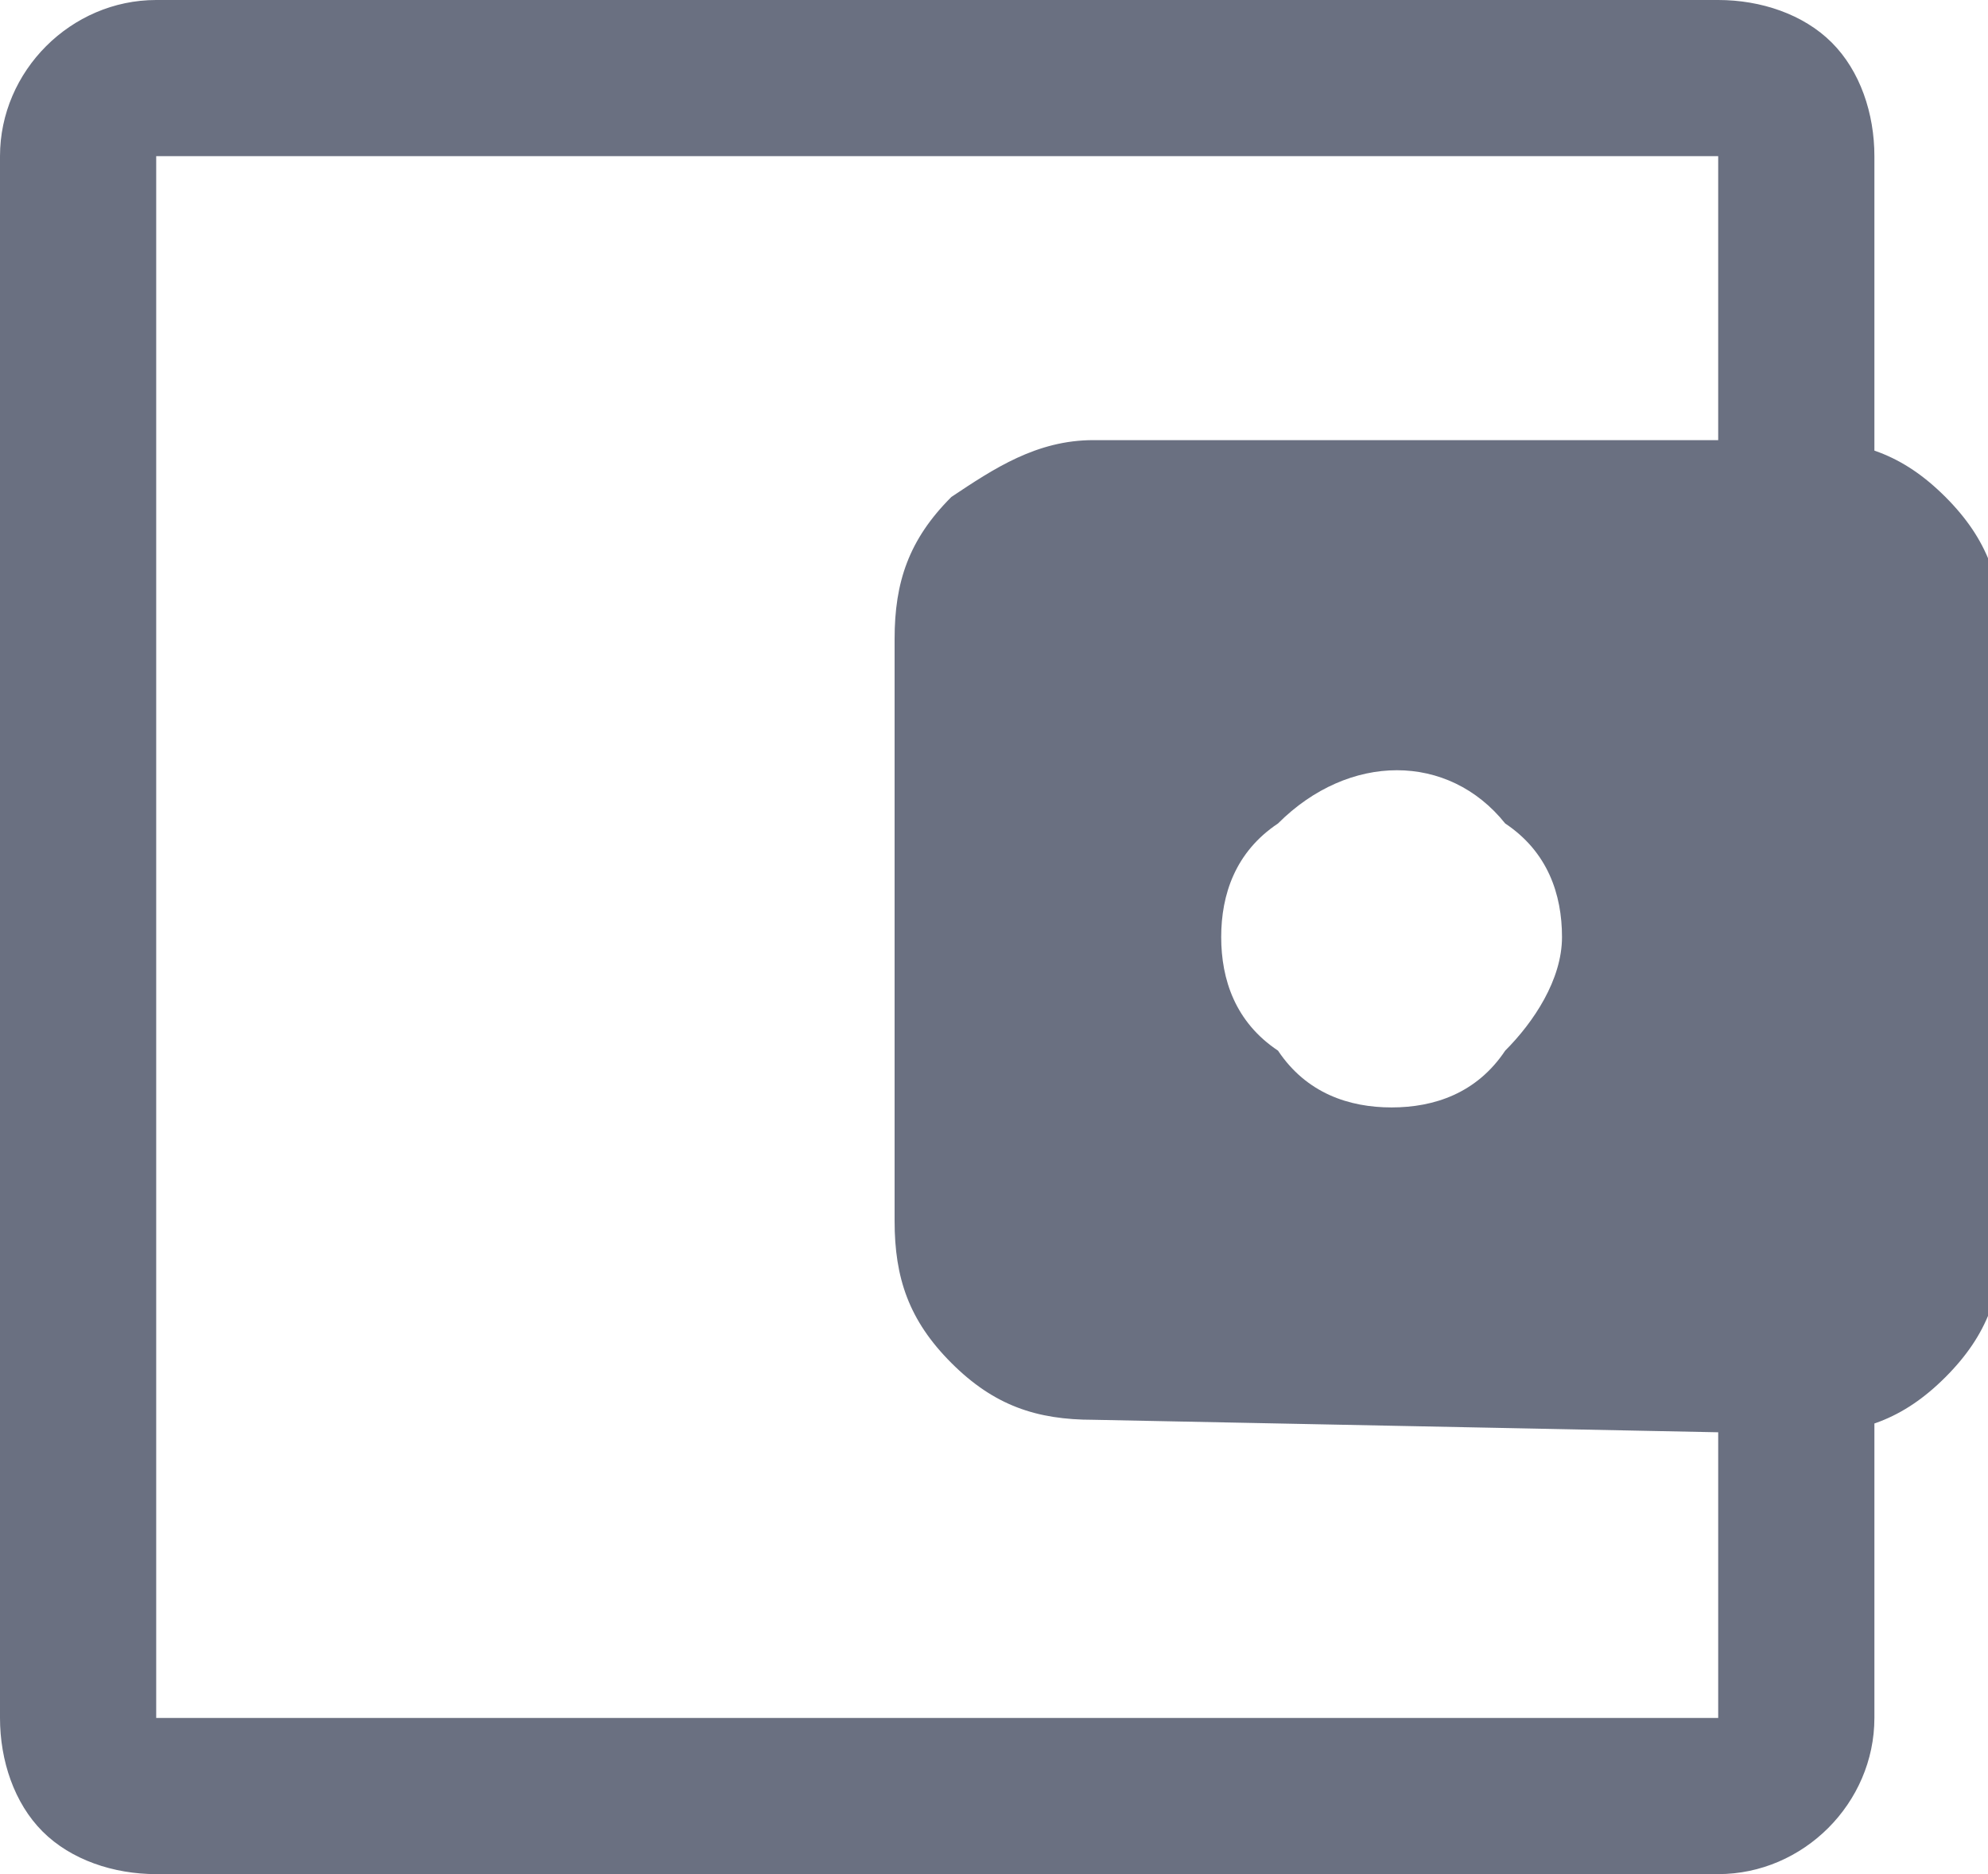
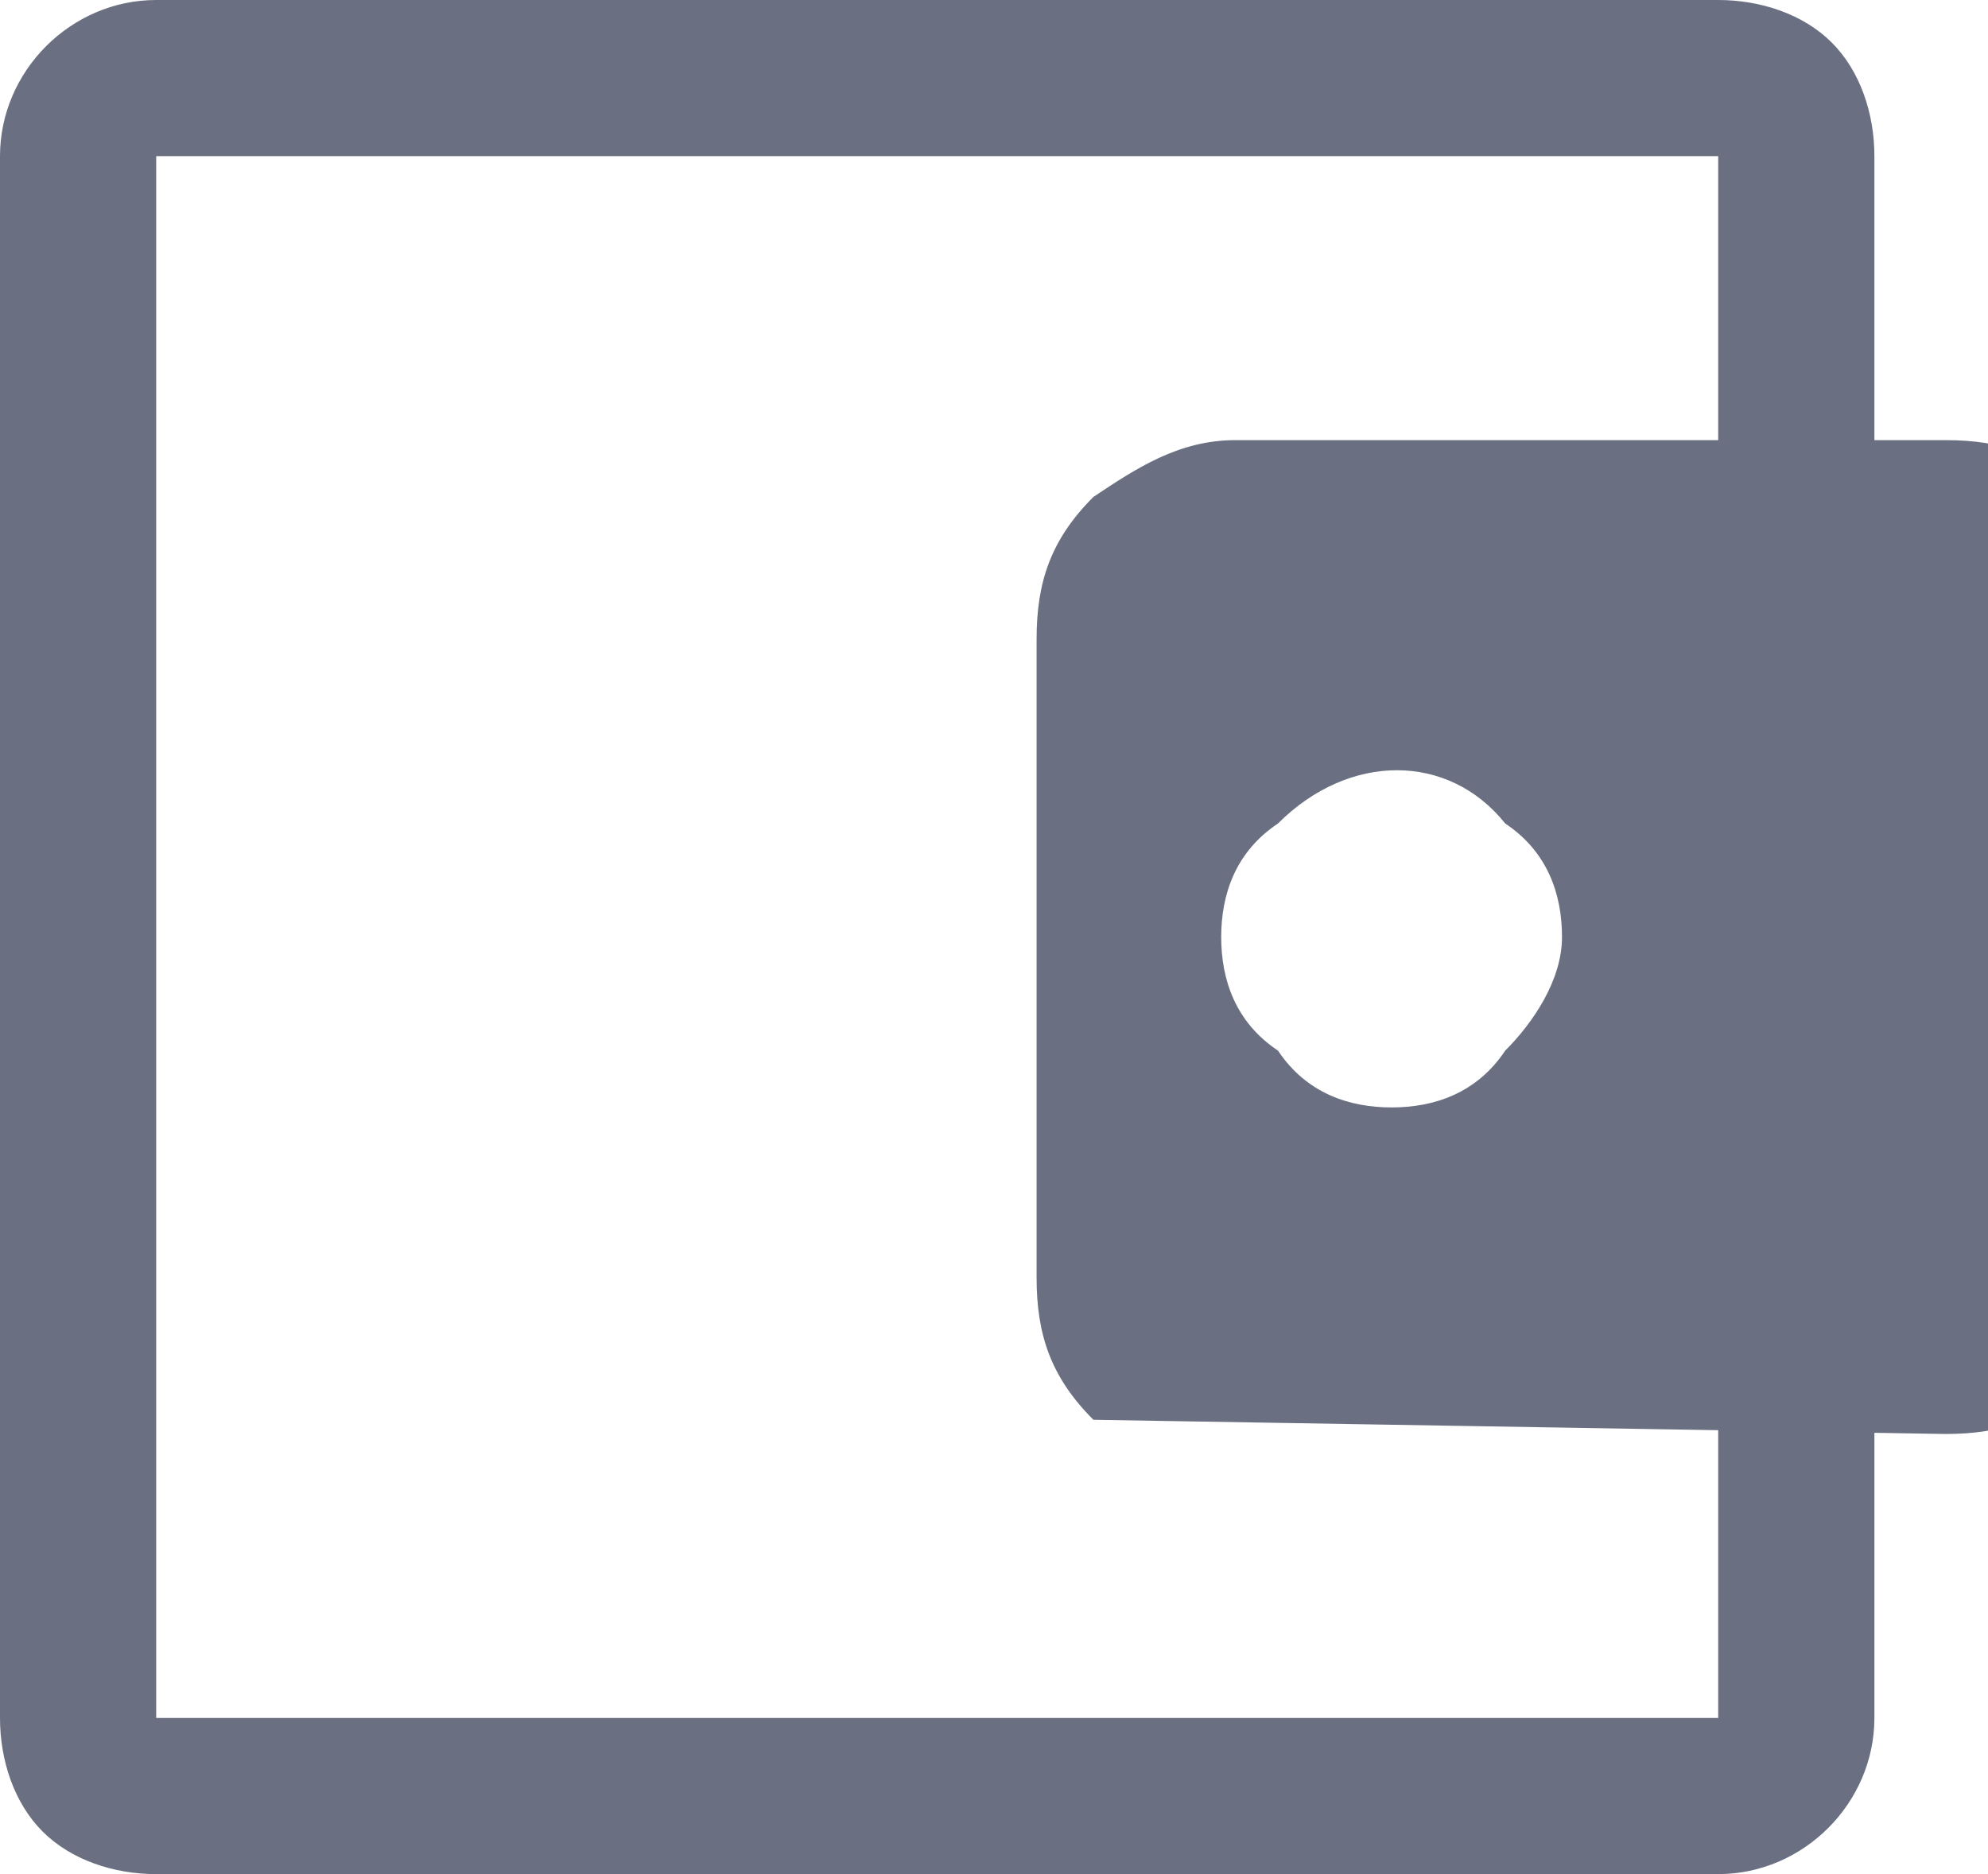
<svg xmlns="http://www.w3.org/2000/svg" version="1.1" id="レイヤー_1" x="0px" y="0px" viewBox="0 0 14 13.2" style="enable-background:new 0 0 14 13.2;" xml:space="preserve">
  <style type="text/css">
	.st0{fill:#6A7081;}
</style>
-   <path id="account_balance_wallet_FILL0_wght400_GRAD0_opsz48" class="st0" d="M9.8,7.8c0.3,0,0.6-0.1,0.8-0.4  C10.8,7.2,11,6.9,11,6.6c0-0.3-0.1-0.6-0.4-0.8c-0.4-0.5-1.1-0.5-1.6,0c0,0,0,0,0,0C8.7,6,8.6,6.3,8.6,6.6c0,0.3,0.1,0.6,0.4,0.8  C9.2,7.7,9.5,7.8,9.8,7.8z M1.1,11.2v1l0,0v-11l0,0V11.2L1.1,11.2z M1.1,13.2c-0.3,0-0.6-0.1-0.8-0.3C0.1,12.7,0,12.4,0,12.1v-11  C0,0.5,0.5,0,1.1,0h11c0.3,0,0.6,0.1,0.8,0.3c0.2,0.2,0.3,0.5,0.3,0.8v2.5h-1.1V1.1h-11v11h11V9.7h1.1v2.4c0,0.6-0.5,1.1-1.1,1.1  L1.1,13.2z M7.7,10c-0.4,0-0.7-0.1-1-0.4c-0.3-0.3-0.4-0.6-0.4-1V4.5c0-0.4,0.1-0.7,0.4-1c0.3-0.2,0.6-0.4,1-0.4h5  c0.4,0,0.7,0.1,1,0.4c0.3,0.3,0.4,0.6,0.4,1v4.2c0,0.4-0.1,0.7-0.4,1c-0.3,0.3-0.6,0.4-1,0.4L7.7,10z" />
+   <path id="account_balance_wallet_FILL0_wght400_GRAD0_opsz48" class="st0" d="M9.8,7.8c0.3,0,0.6-0.1,0.8-0.4  C10.8,7.2,11,6.9,11,6.6c0-0.3-0.1-0.6-0.4-0.8c-0.4-0.5-1.1-0.5-1.6,0c0,0,0,0,0,0C8.7,6,8.6,6.3,8.6,6.6c0,0.3,0.1,0.6,0.4,0.8  C9.2,7.7,9.5,7.8,9.8,7.8z M1.1,11.2v1l0,0v-11l0,0V11.2L1.1,11.2z M1.1,13.2c-0.3,0-0.6-0.1-0.8-0.3C0.1,12.7,0,12.4,0,12.1v-11  C0,0.5,0.5,0,1.1,0h11c0.3,0,0.6,0.1,0.8,0.3c0.2,0.2,0.3,0.5,0.3,0.8v2.5h-1.1V1.1h-11v11h11V9.7h1.1v2.4c0,0.6-0.5,1.1-1.1,1.1  L1.1,13.2z M7.7,10c-0.3-0.3-0.4-0.6-0.4-1V4.5c0-0.4,0.1-0.7,0.4-1c0.3-0.2,0.6-0.4,1-0.4h5  c0.4,0,0.7,0.1,1,0.4c0.3,0.3,0.4,0.6,0.4,1v4.2c0,0.4-0.1,0.7-0.4,1c-0.3,0.3-0.6,0.4-1,0.4L7.7,10z" />
</svg>